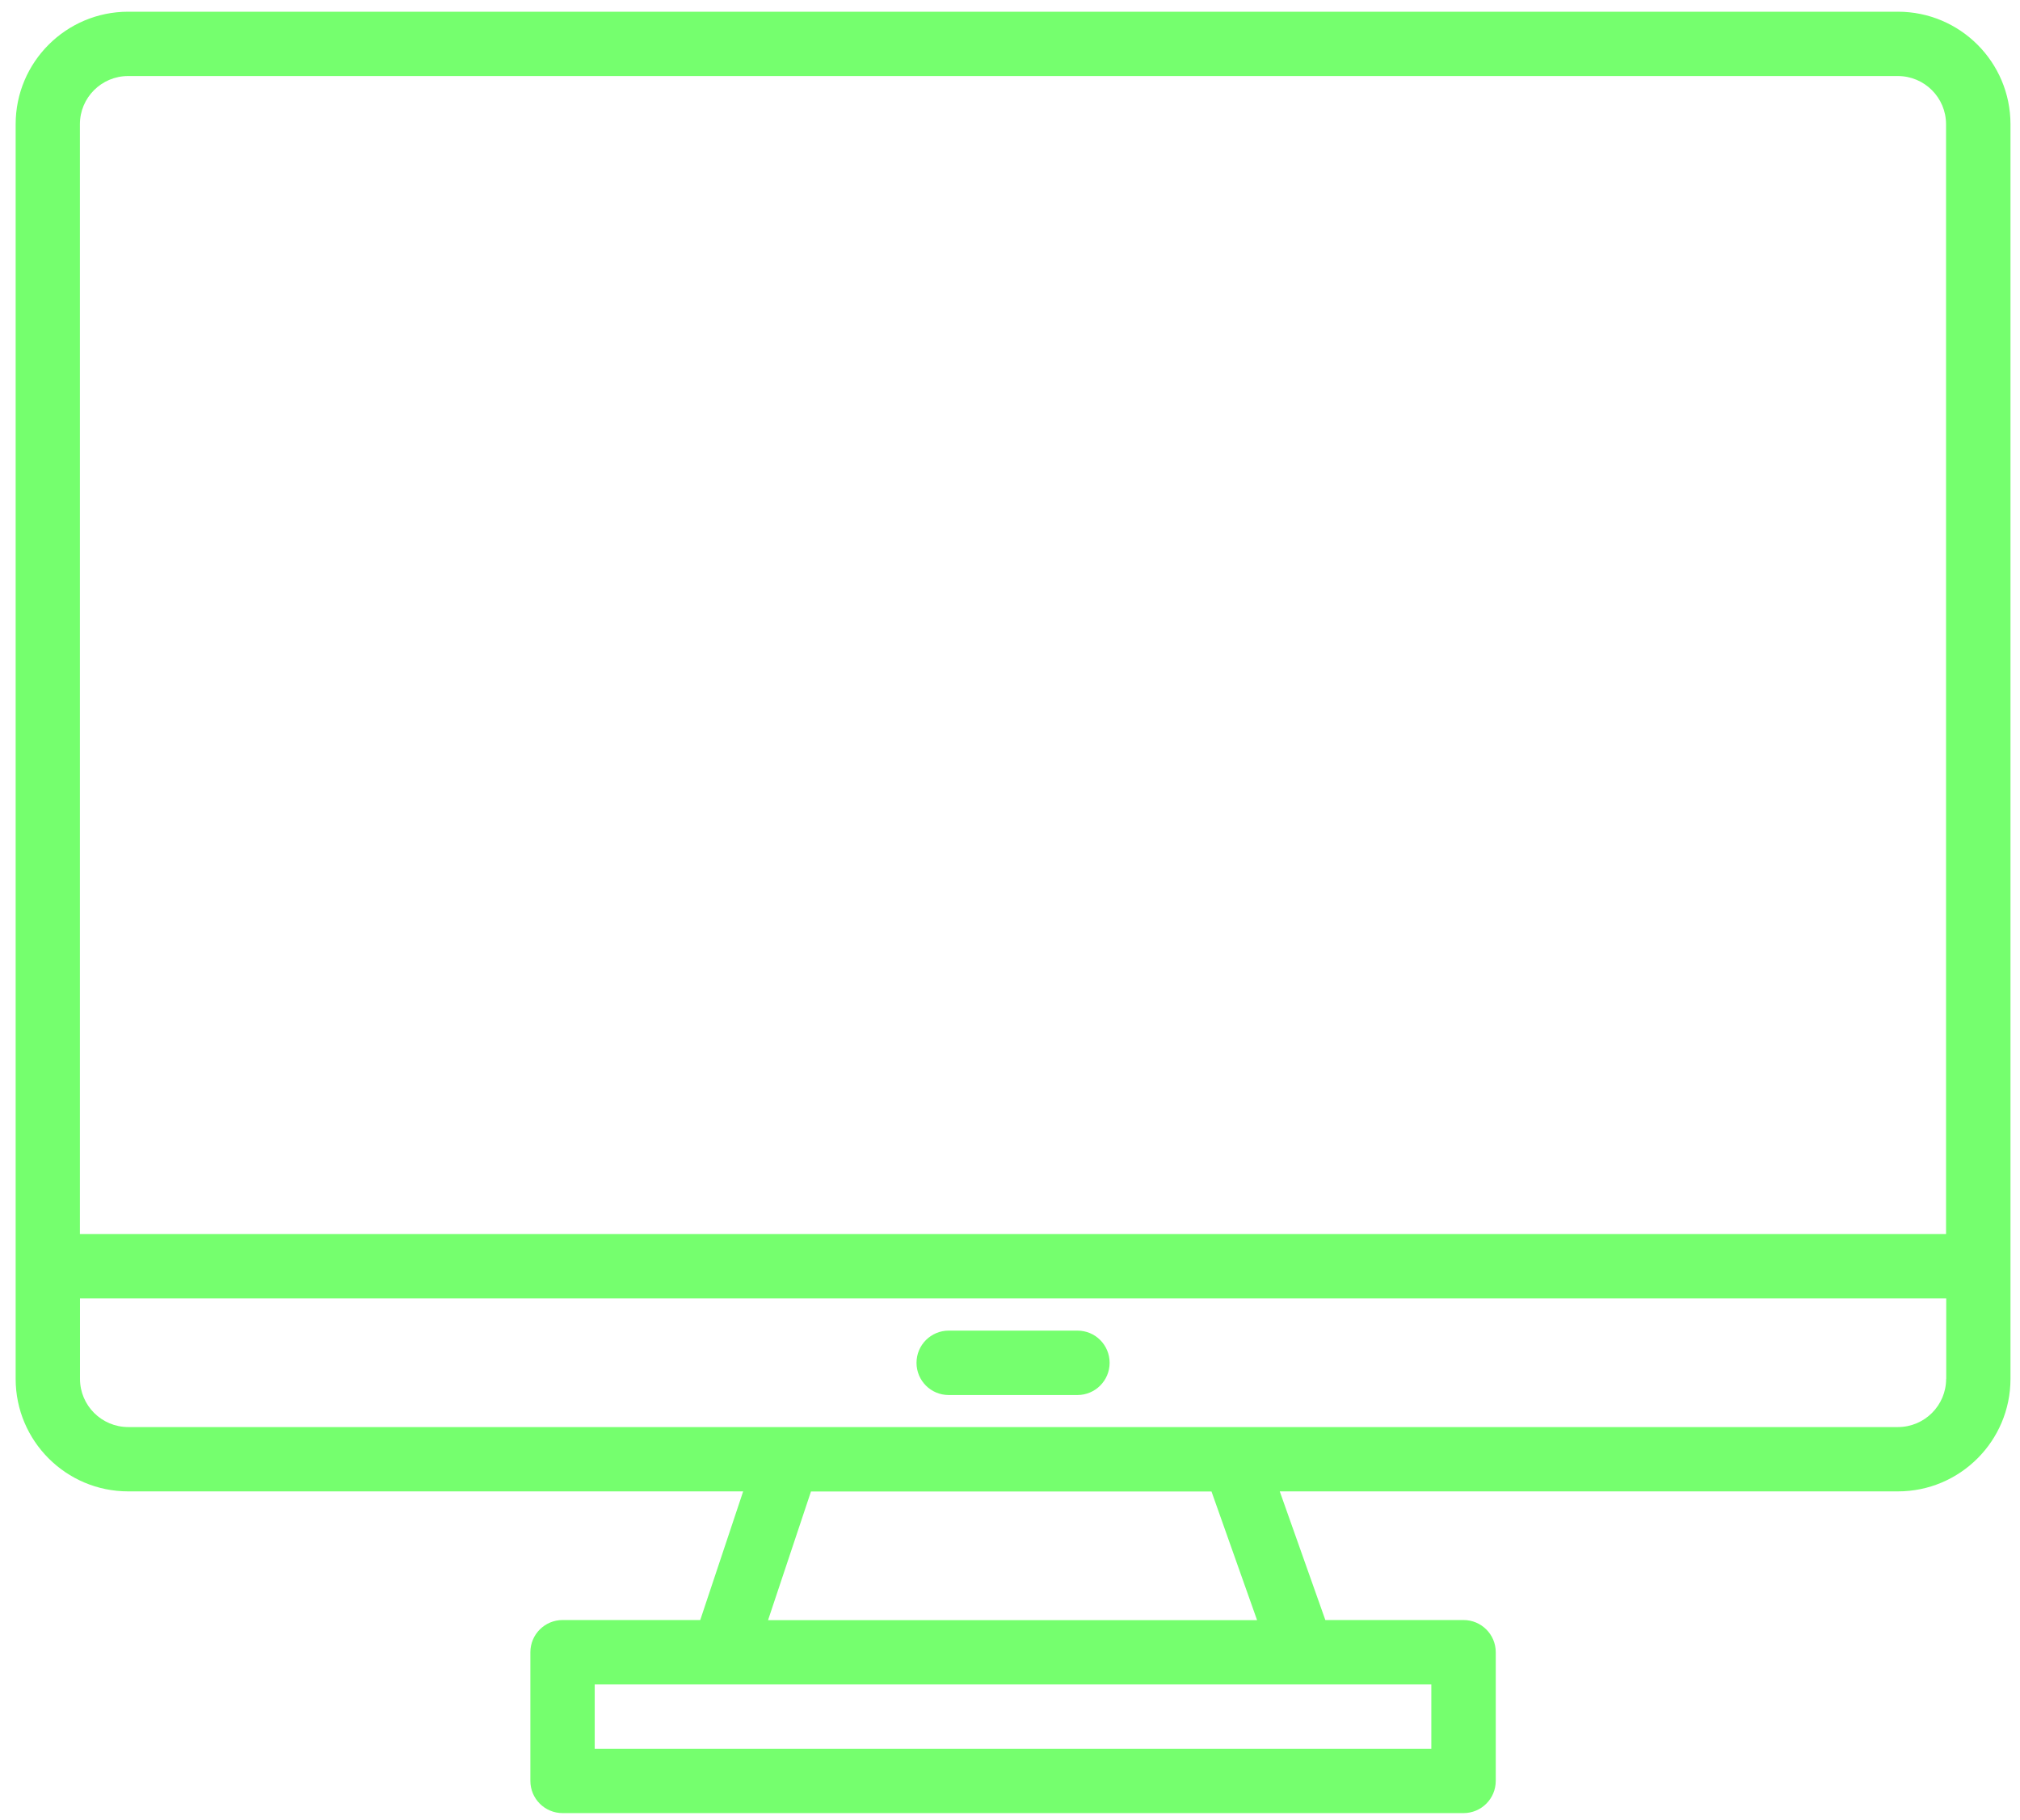
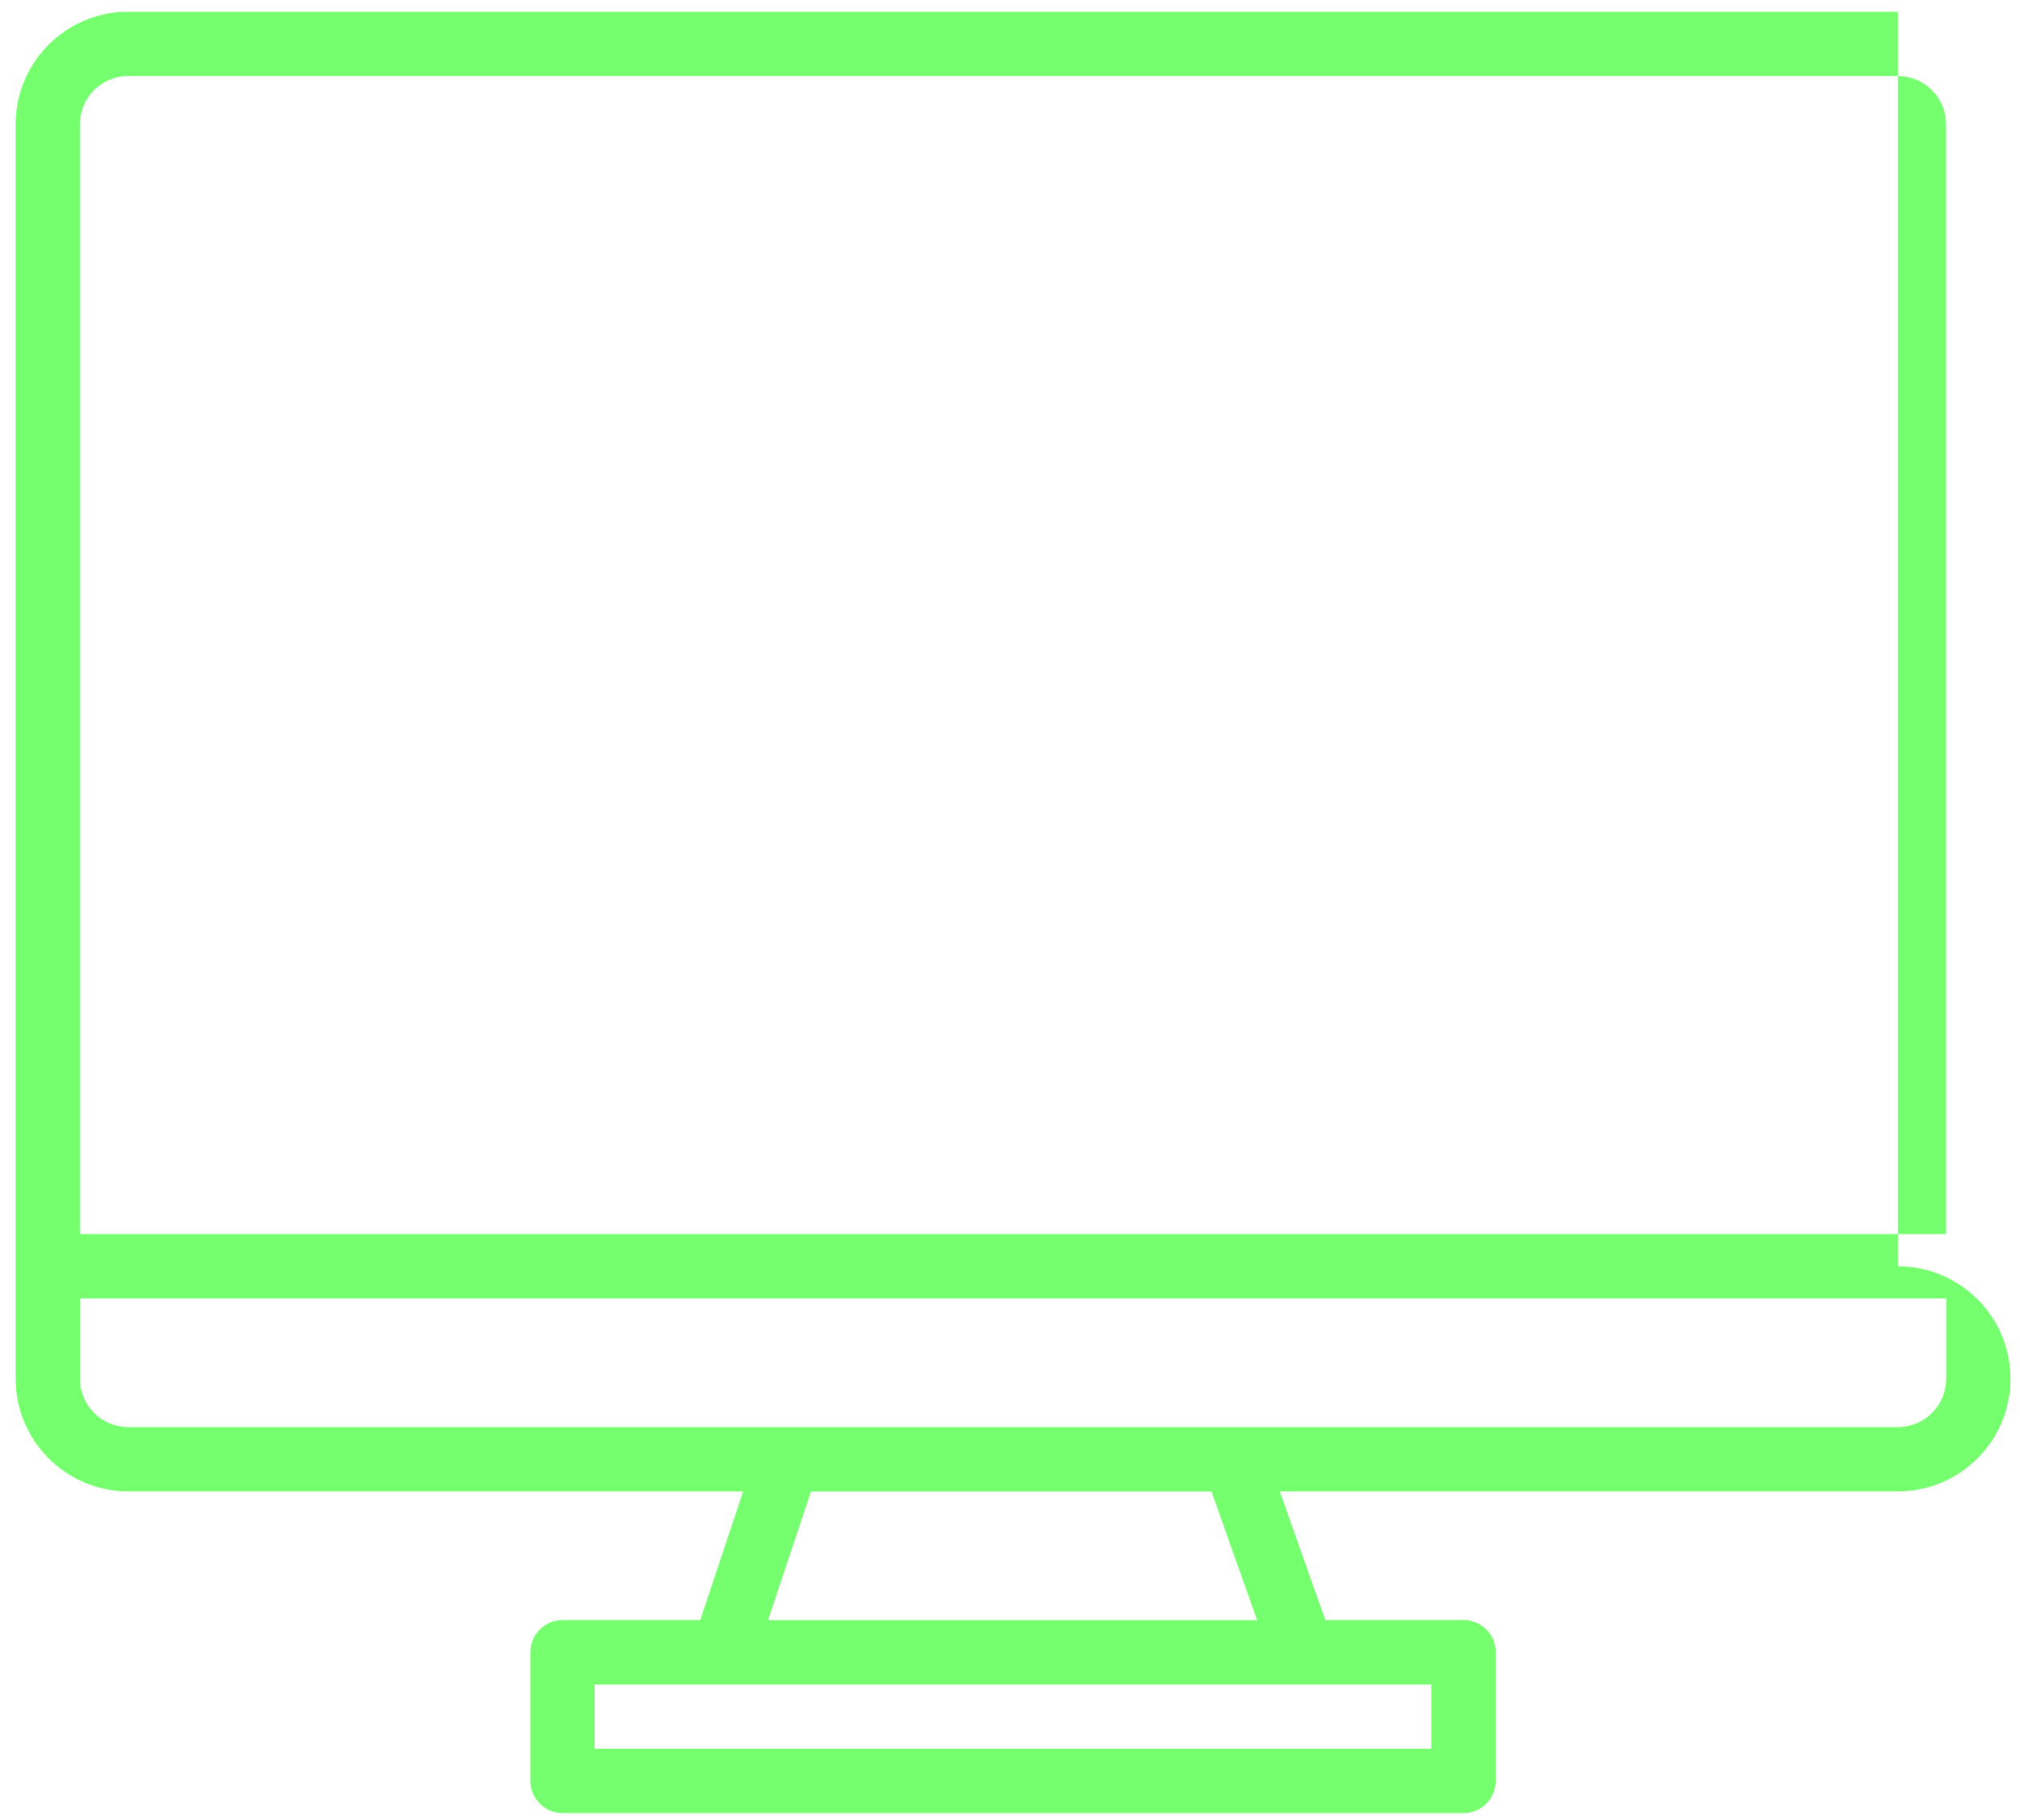
<svg xmlns="http://www.w3.org/2000/svg" id="Layer_1" version="1.1" viewBox="0 0 2207.1 1989.1">
  <defs>
    <style>
      .st0 {
        fill: #75ff6e;
      }
    </style>
  </defs>
-   <path class="st0" d="M2073.7,12.8H140.1c-67.9,0-123,55.1-123,123v1371.1c0,67.9,55.1,123,123,123h671.9l-46.9,140.6h-150.4c-19.4,0-35.2,15.7-35.2,35.2v140.6c0,19.4,15.7,35.2,35.2,35.2h984.4c19.4,0,35.2-15.7,35.2-35.2v-140.6c0-19.4-15.7-35.2-35.2-35.2h-151l-49.8-140.6h675.4c67.9,0,123-55.1,123-123V135.8c0-67.9-55.1-123-123-123h0ZM1563.9,1840.9v70.3h-914.1v-70.3h914.1ZM839.2,1770.6l46.9-140.6h437.6l49.8,140.6h-534.3ZM2126.4,1506.9c0,29.1-23.6,52.7-52.7,52.7H140.1c-29.1,0-52.7-23.6-52.7-52.7v-87.9h2039.1v87.9ZM2126.4,1348.7H87.3V135.8c0-29.1,23.6-52.7,52.7-52.7h1933.6c29.1,0,52.7,23.6,52.7,52.7v1212.9ZM2126.4,1348.7" />
-   <path class="st0" d="M1177.2,1454.2h-140.6c-19.4,0-35.2,15.7-35.2,35.2s15.7,35.2,35.2,35.2h140.6c19.4,0,35.2-15.7,35.2-35.2s-15.7-35.2-35.2-35.2h0ZM1177.2,1454.2" />
+   <path class="st0" d="M2073.7,12.8H140.1c-67.9,0-123,55.1-123,123v1371.1c0,67.9,55.1,123,123,123h671.9l-46.9,140.6h-150.4c-19.4,0-35.2,15.7-35.2,35.2v140.6c0,19.4,15.7,35.2,35.2,35.2h984.4c19.4,0,35.2-15.7,35.2-35.2v-140.6c0-19.4-15.7-35.2-35.2-35.2h-151l-49.8-140.6h675.4c67.9,0,123-55.1,123-123c0-67.9-55.1-123-123-123h0ZM1563.9,1840.9v70.3h-914.1v-70.3h914.1ZM839.2,1770.6l46.9-140.6h437.6l49.8,140.6h-534.3ZM2126.4,1506.9c0,29.1-23.6,52.7-52.7,52.7H140.1c-29.1,0-52.7-23.6-52.7-52.7v-87.9h2039.1v87.9ZM2126.4,1348.7H87.3V135.8c0-29.1,23.6-52.7,52.7-52.7h1933.6c29.1,0,52.7,23.6,52.7,52.7v1212.9ZM2126.4,1348.7" />
</svg>